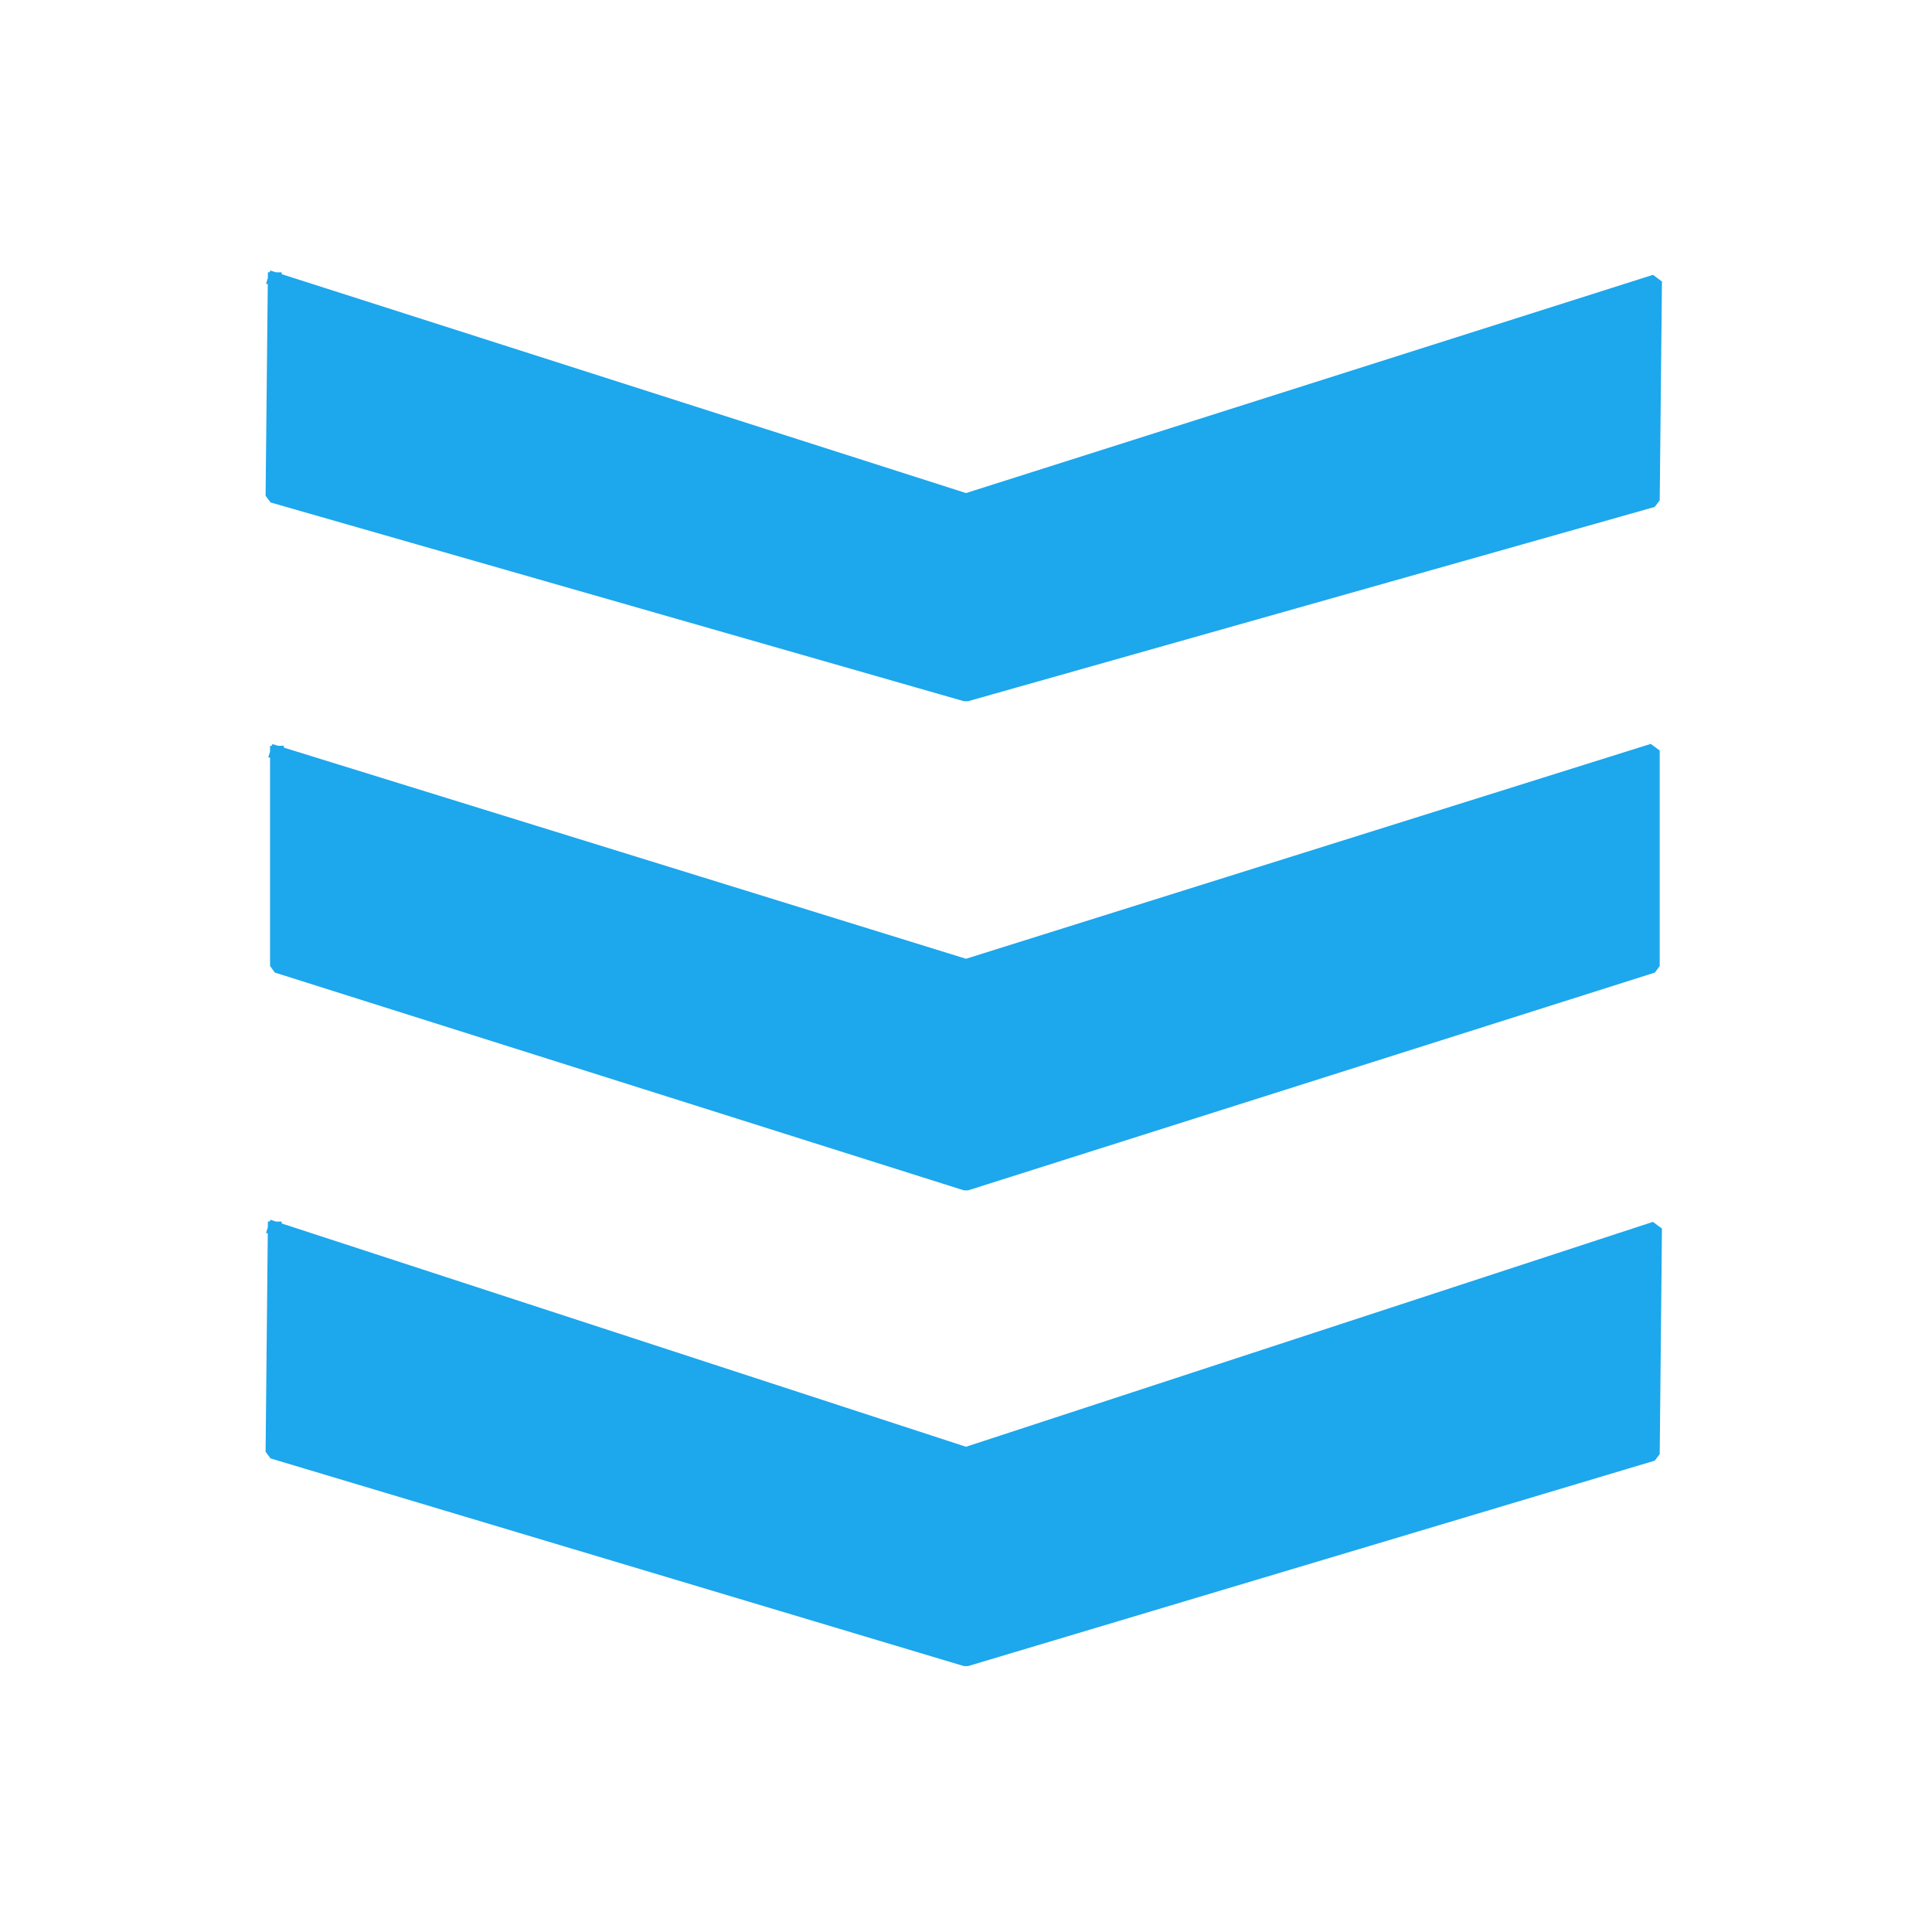
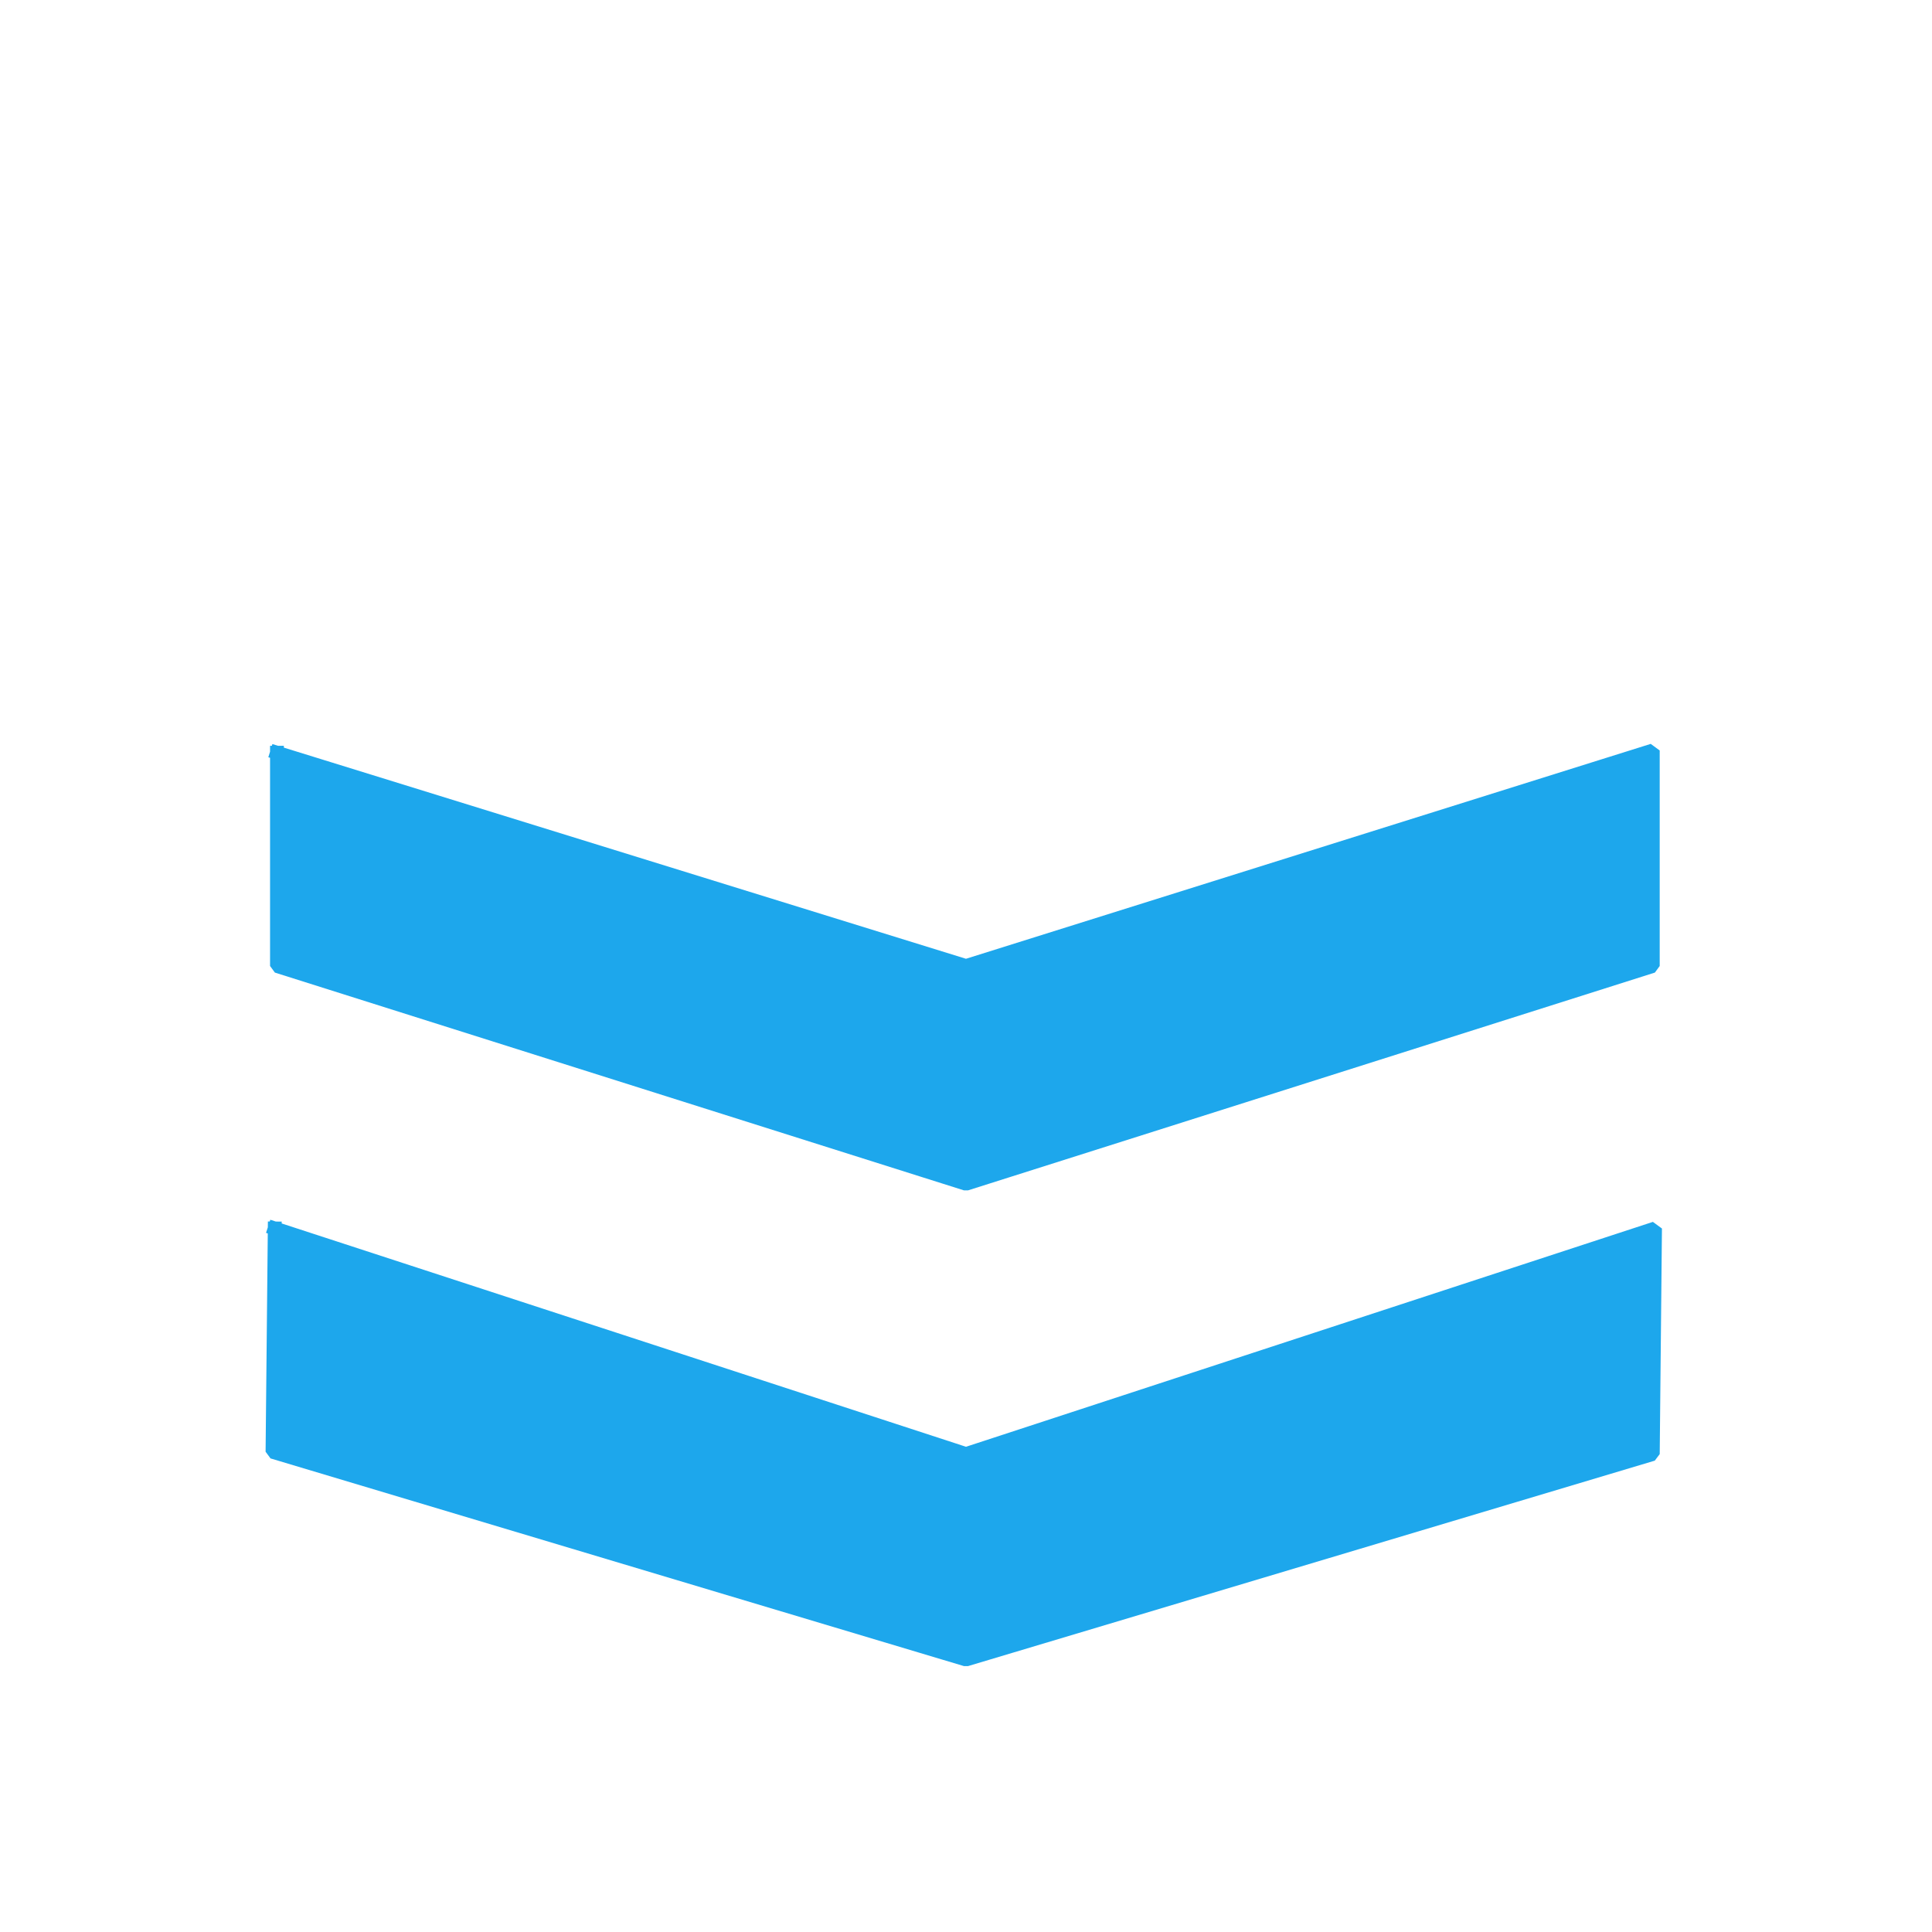
<svg xmlns="http://www.w3.org/2000/svg" xmlns:ns1="http://sodipodi.sourceforge.net/DTD/sodipodi-0.dtd" width="168pt" height="168pt" viewBox="0 0 168 168">
  <defs />
-   <path id="shape0" transform="translate(23.695, 24.277)" fill="#1da7ec" fill-rule="evenodd" stroke="#1da7ec" stroke-width="1.2" stroke-linecap="square" stroke-linejoin="bevel" d="M0.194 0L0 18.839L60.305 36.125L120.028 19.228L120.222 0.194L60.305 19.228L0.194 0" ns1:nodetypes="ccccccc" />
  <path id="shape1" transform="translate(24.083, 65.258)" fill="#1da7ec" fill-rule="evenodd" stroke="#1da7ec" stroke-width="1.2" stroke-linecap="square" stroke-linejoin="bevel" d="M0 0.194L59.917 18.742L119.639 0L119.639 18.742L59.917 37.679L0 18.742L0 0.194" ns1:nodetypes="ccccccc" />
  <path id="shape2" transform="translate(23.695, 106.821)" fill="#1da7ec" fill-rule="evenodd" stroke="#1da7ec" stroke-width="1.2" stroke-linecap="square" stroke-linejoin="bevel" d="M0.194 0L60.305 19.616L120.222 0L120.028 19.616L60.305 37.484L0 19.422L0.194 0" ns1:nodetypes="ccccccc" />
</svg>